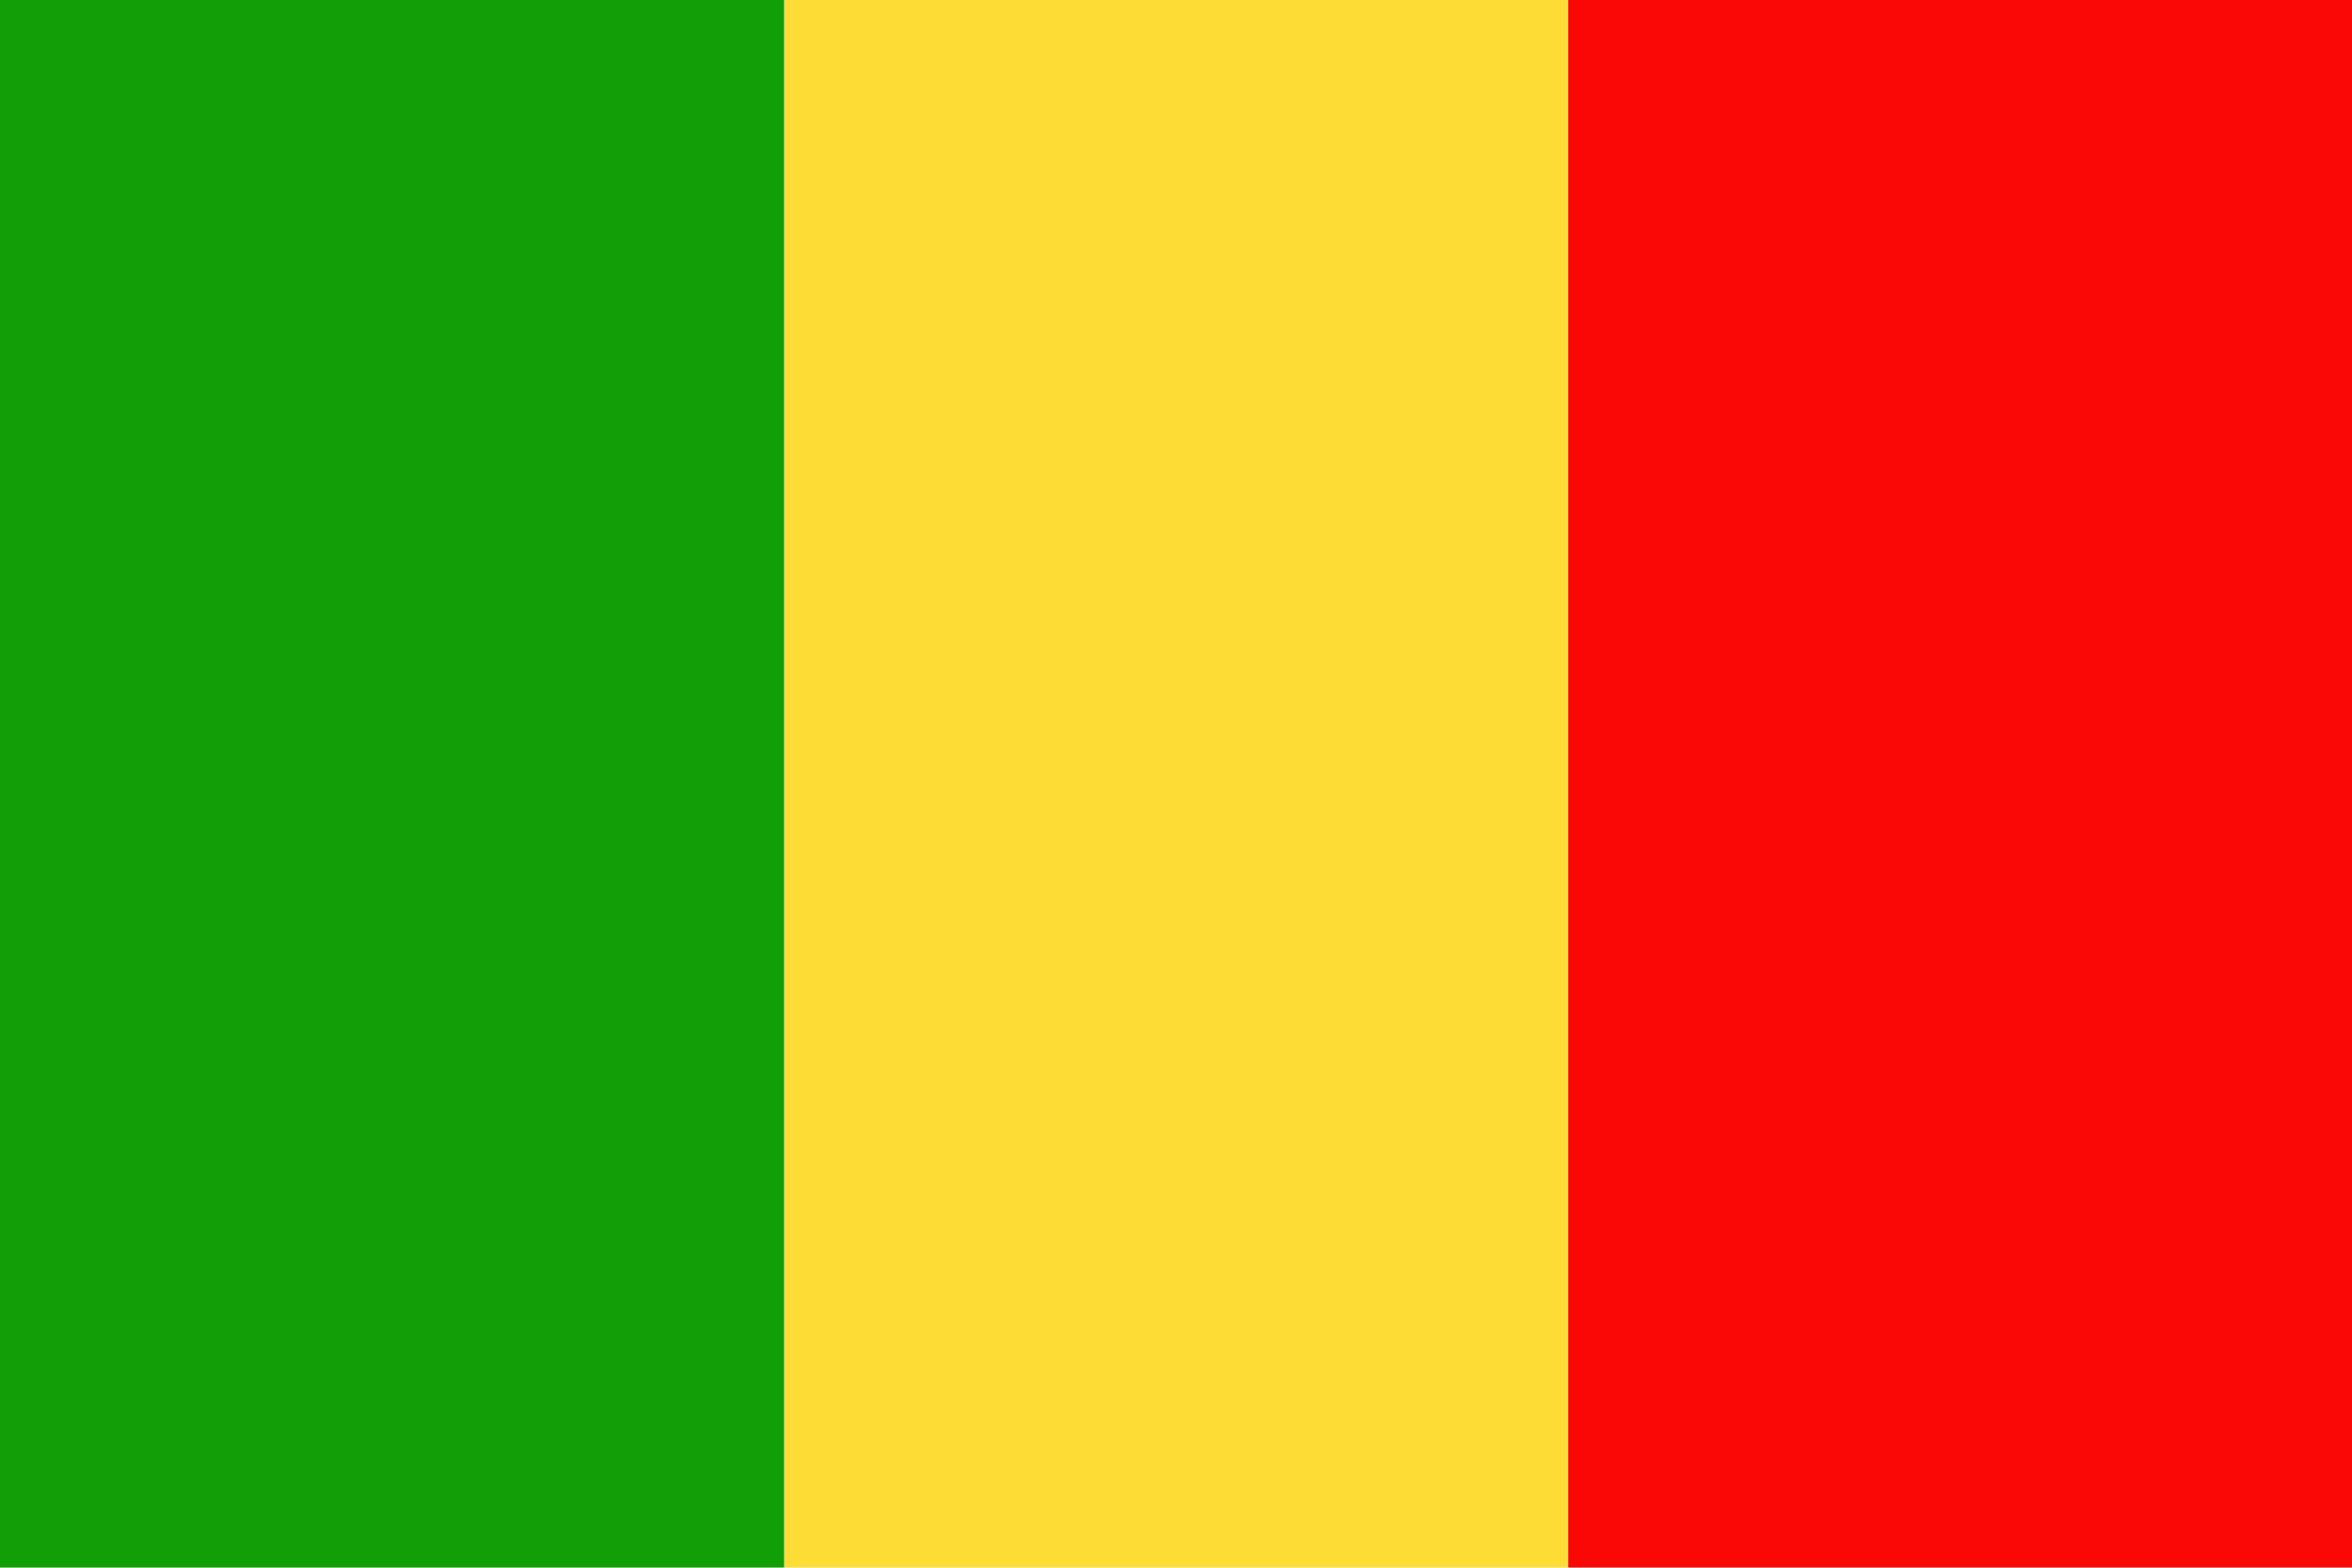
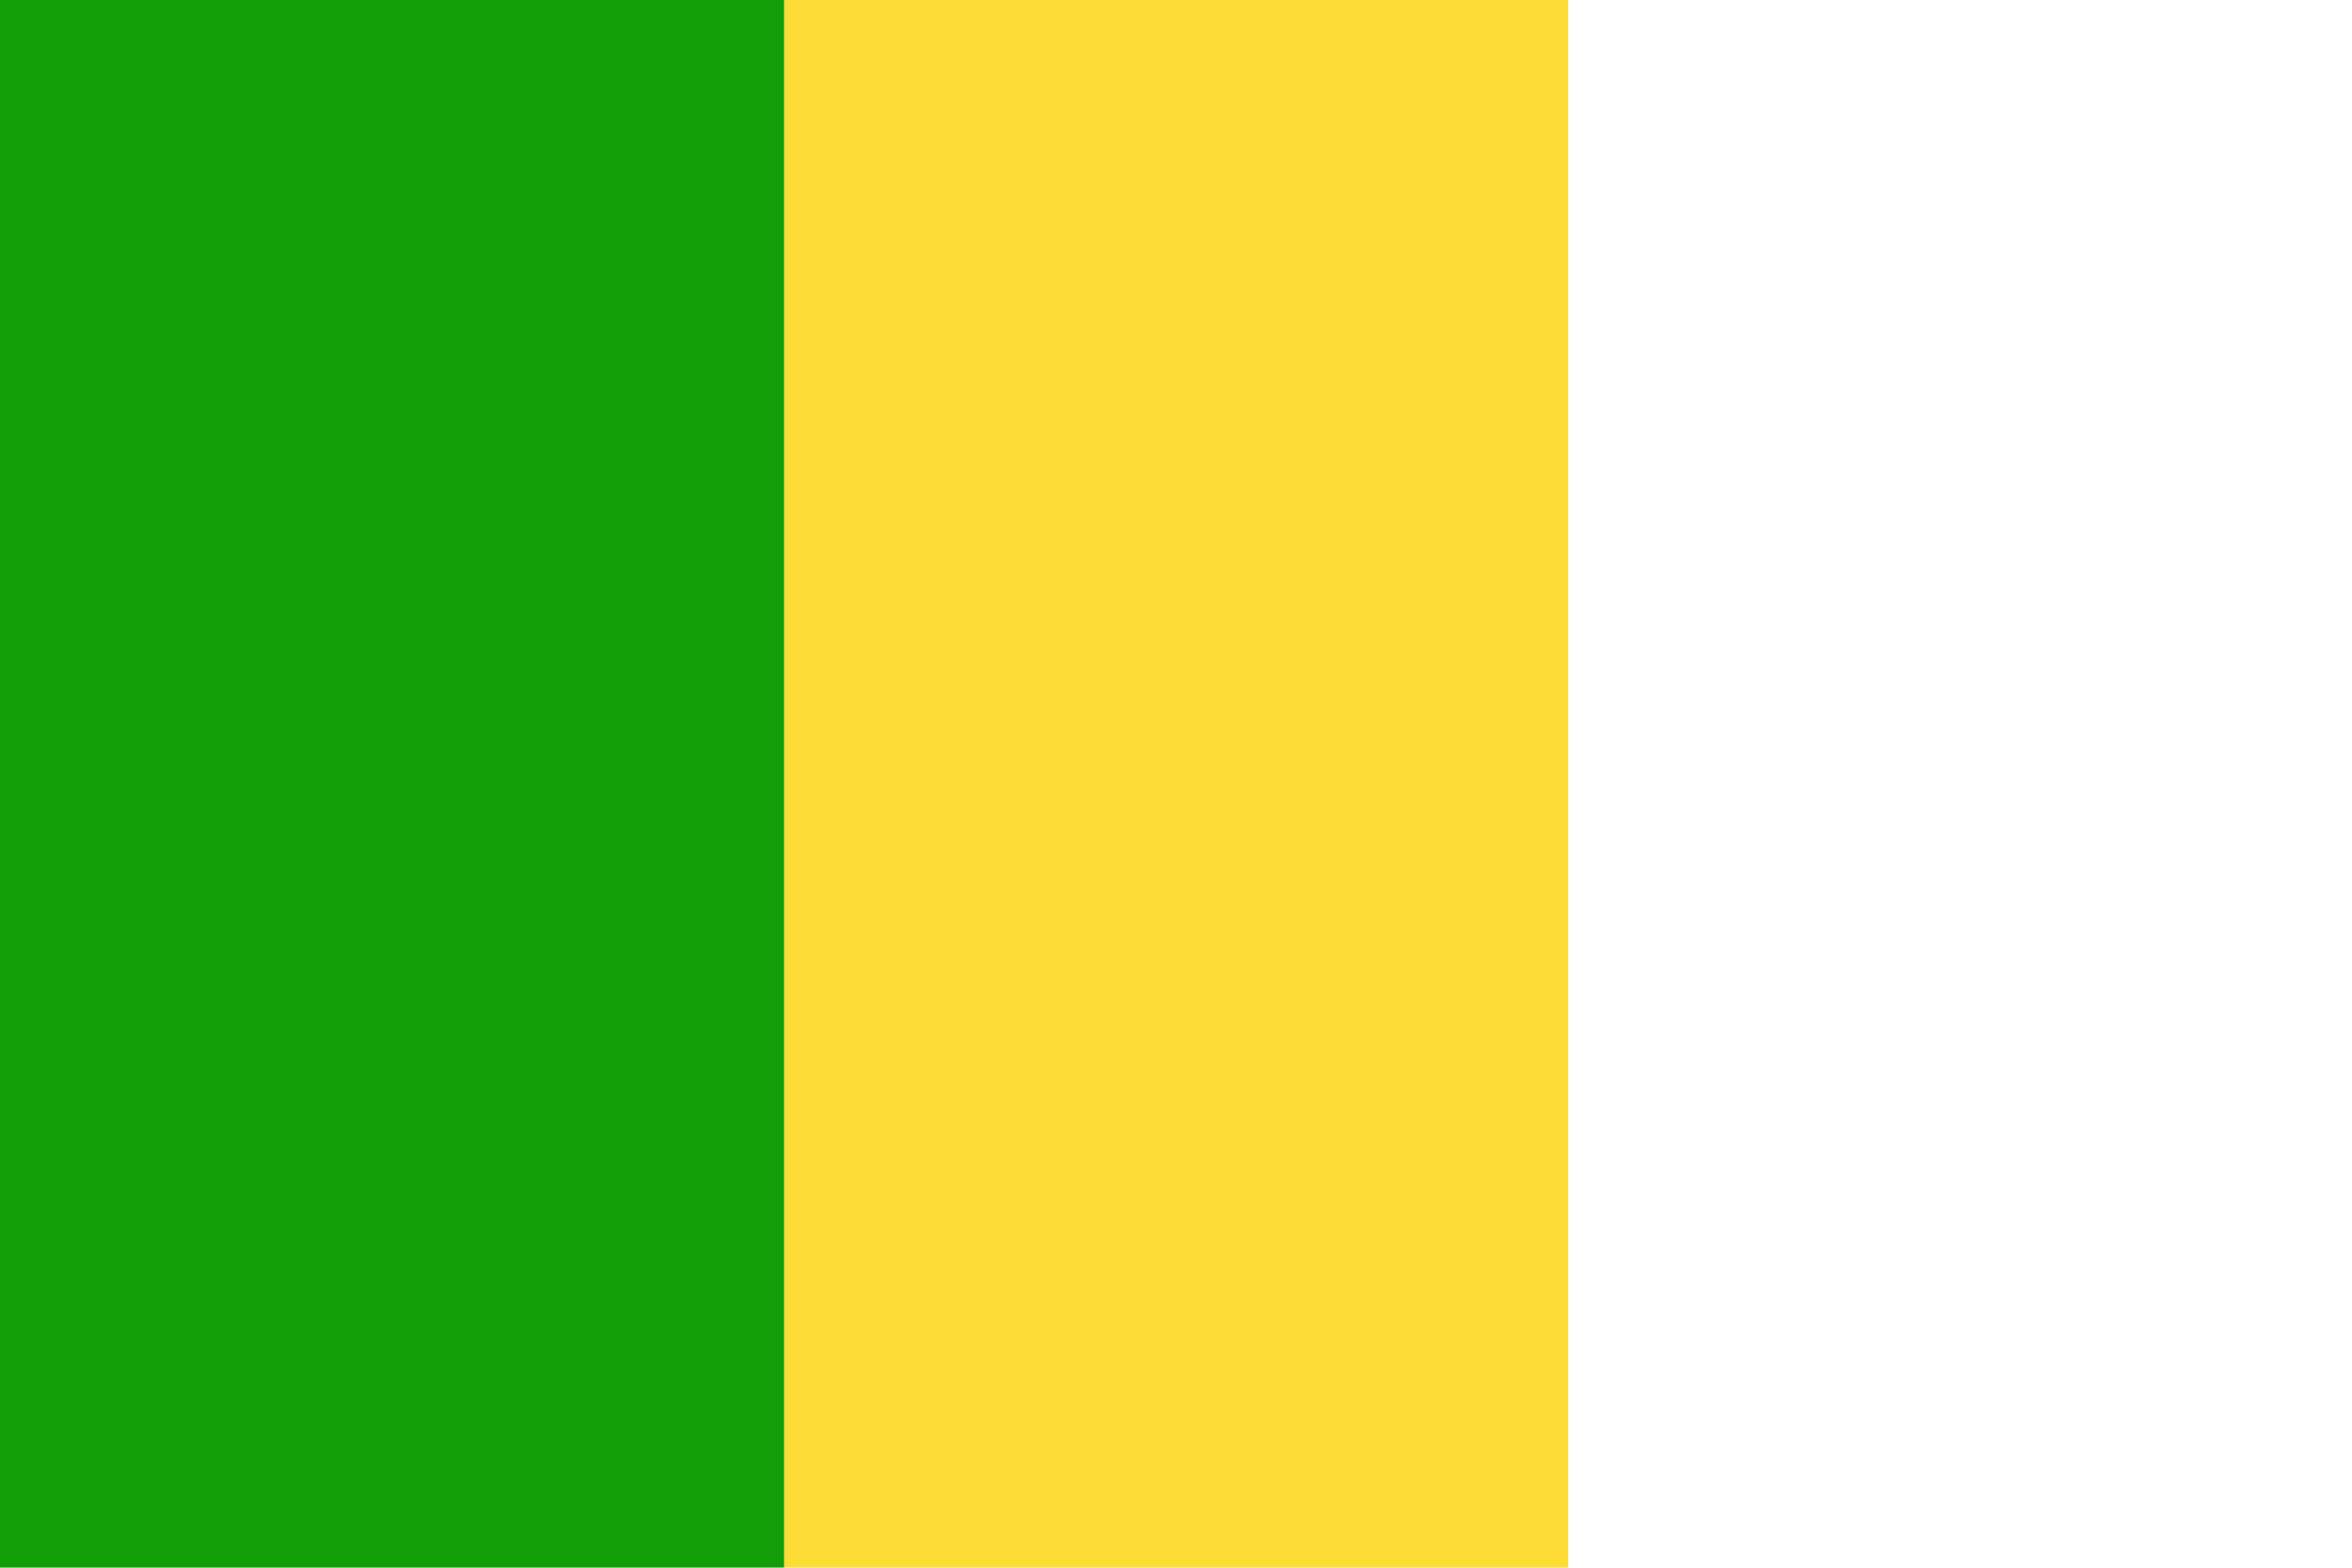
<svg xmlns="http://www.w3.org/2000/svg" width="62.36" height="41.57" viewBox="0 0 62.36 41.57">
  <defs>
    <style>
      .b99a1107-1b4d-49a3-be5c-d0ae82a7702b {
        fill: #fedc36;
      }

      .a9048678-62a5-4f13-bbbd-235a655eca7d {
        fill: #f90805;
      }

      .a66e5774-9414-4111-97b6-159a48b7f294 {
        fill: #119e07;
      }
    </style>
  </defs>
  <g id="bcdb7ebb-4a21-4af6-8a88-105d2ff06ca6" data-name="Ebene 2">
    <g id="b9c1641c-e926-4c49-bc5f-1ca925856962" data-name="Layer 3">
      <g>
        <polygon class="b99a1107-1b4d-49a3-be5c-d0ae82a7702b" points="20.79 41.57 41.58 41.57 41.58 0 20.79 0 20.79 41.57 20.79 41.57" />
-         <polygon class="a9048678-62a5-4f13-bbbd-235a655eca7d" points="41.58 41.57 62.36 41.57 62.36 0 41.58 0 41.58 41.57 41.58 41.57" />
        <path class="a66e5774-9414-4111-97b6-159a48b7f294" d="M0,41.57H20.79V0H0V41.57Z" />
      </g>
    </g>
  </g>
</svg>